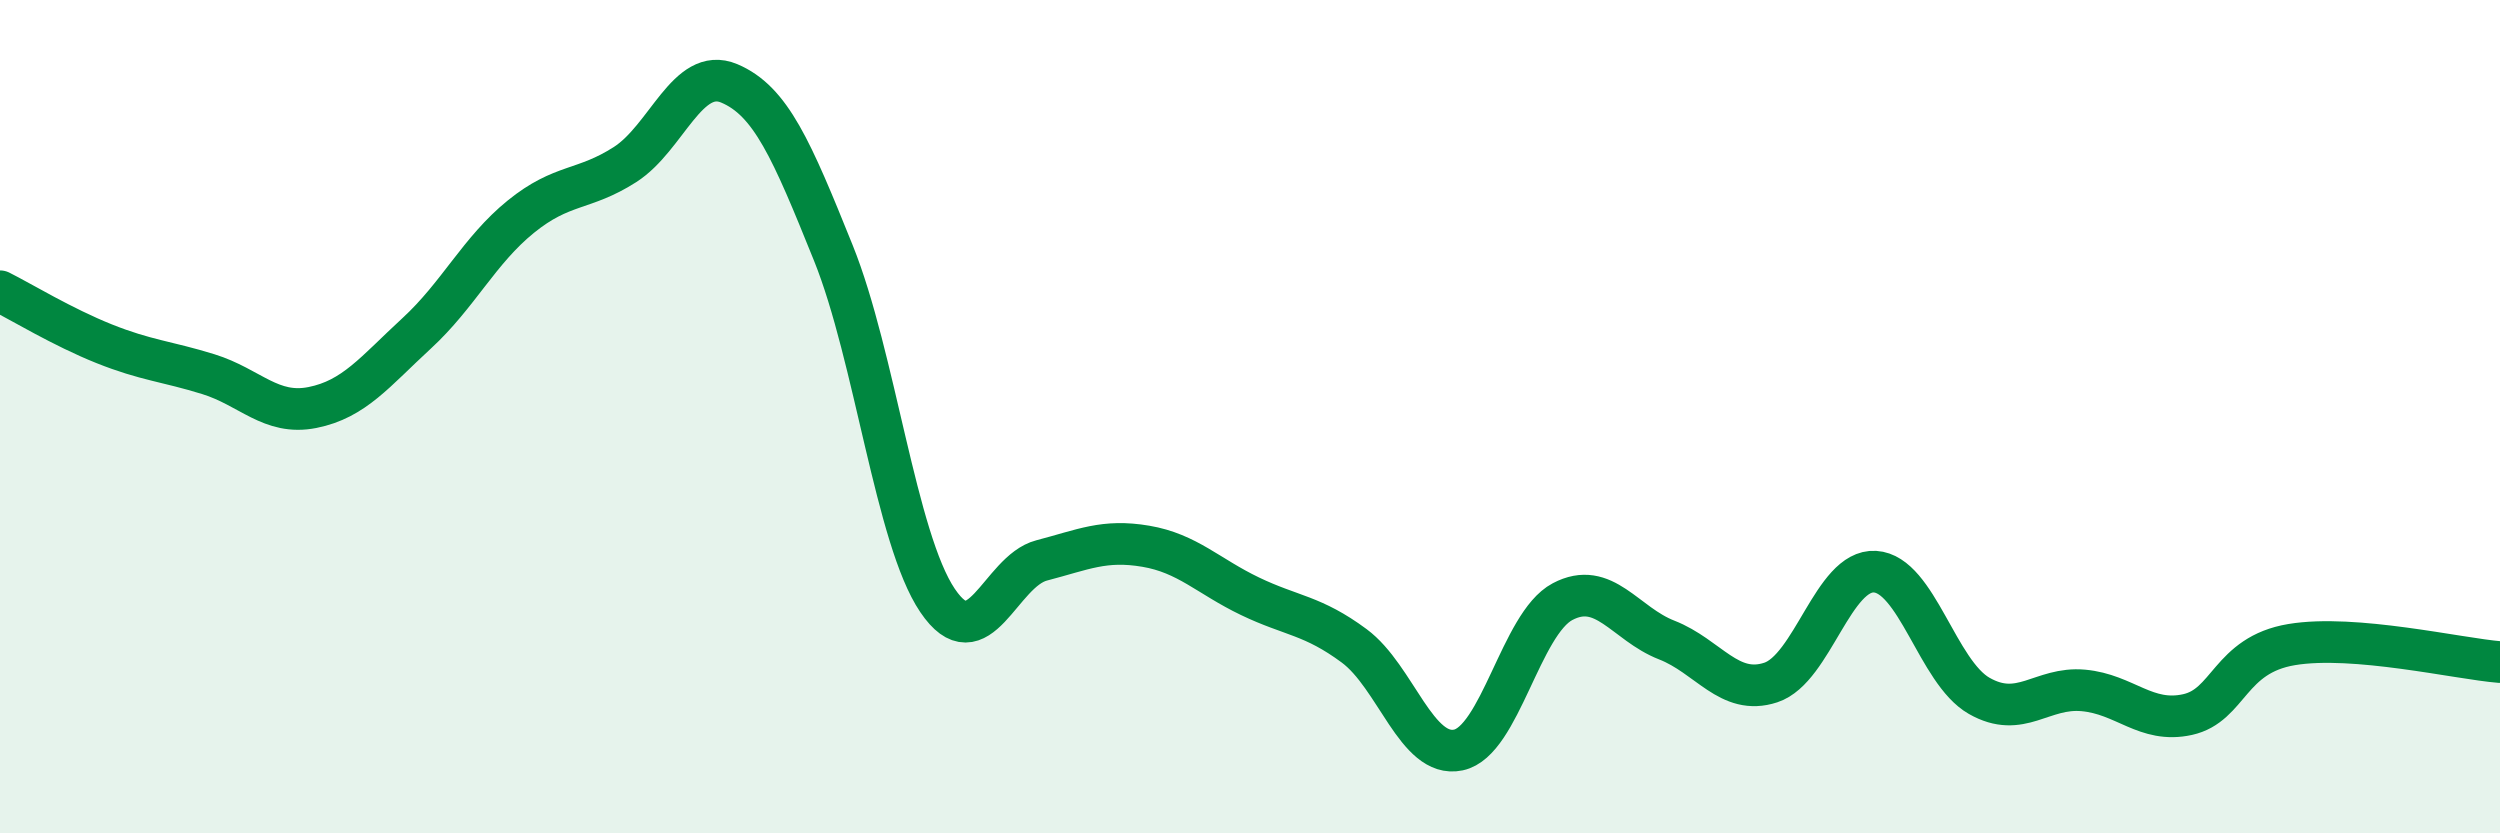
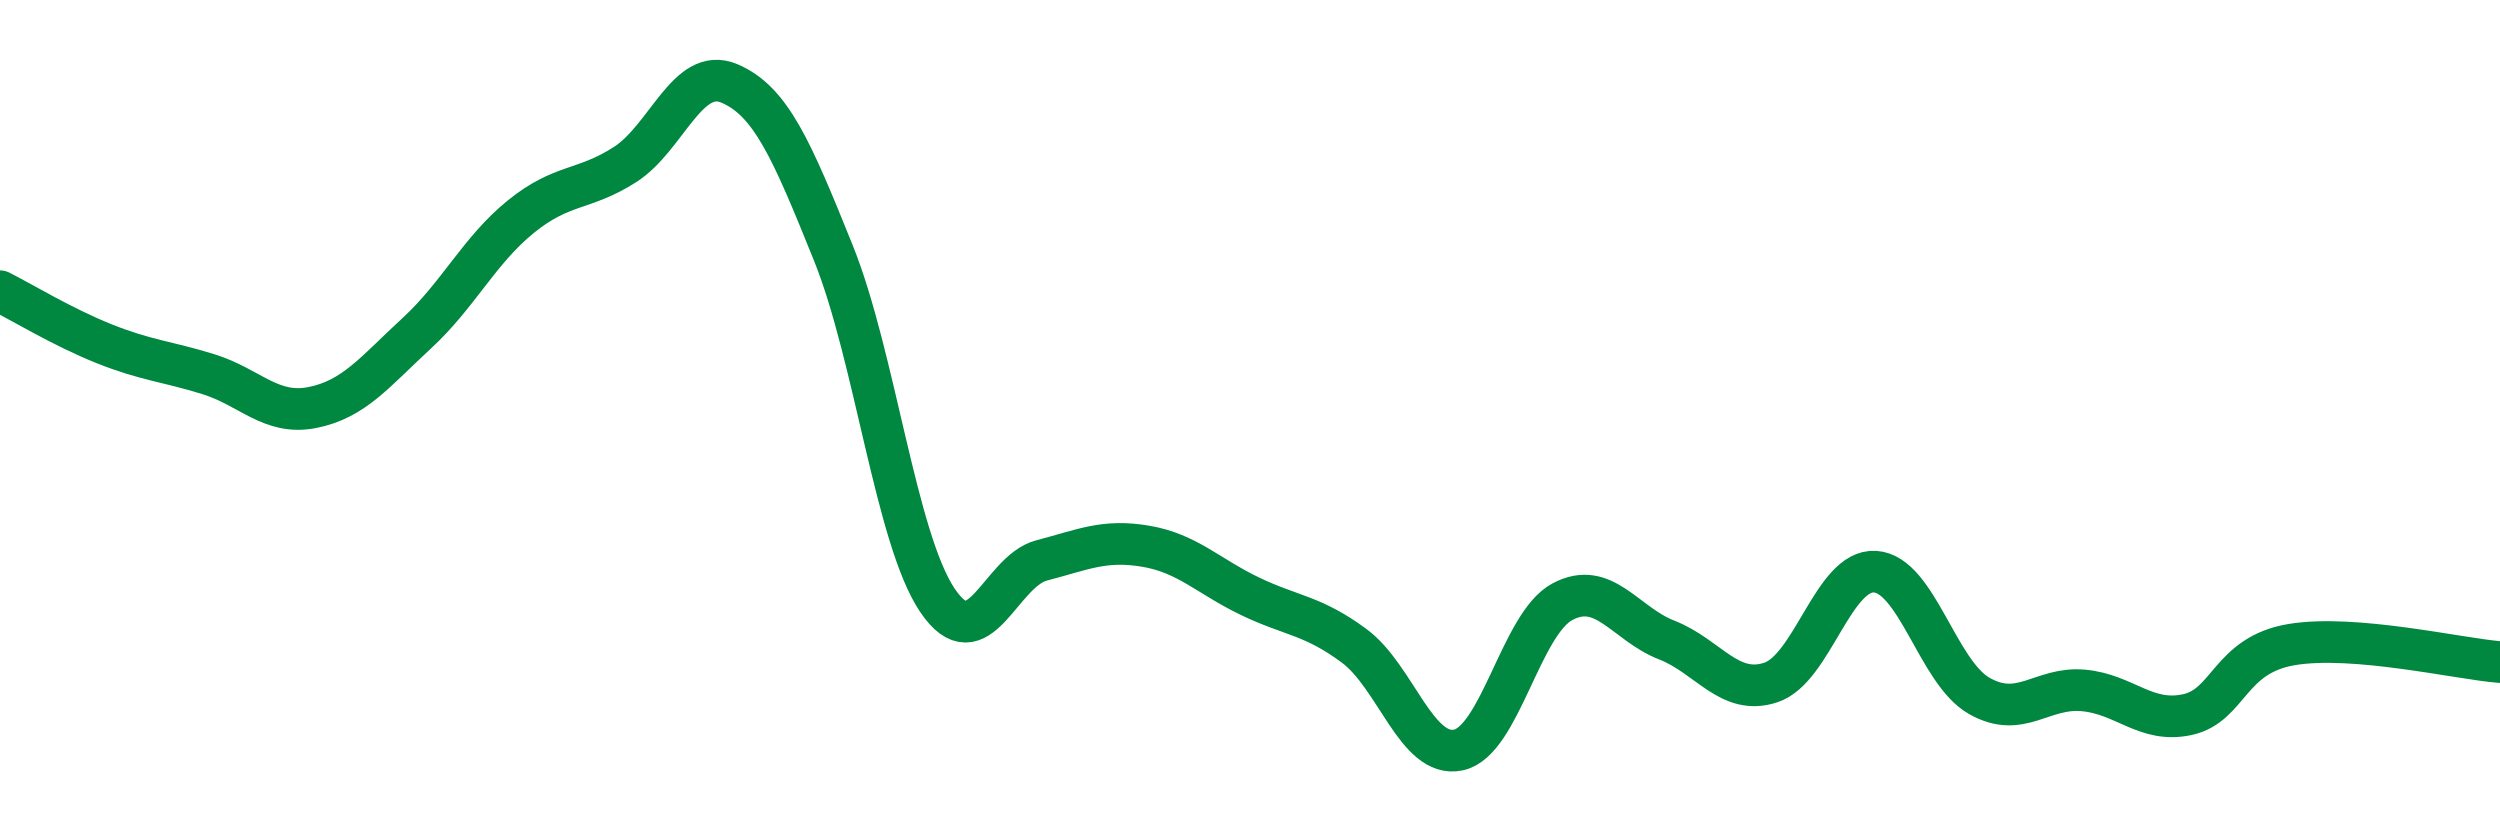
<svg xmlns="http://www.w3.org/2000/svg" width="60" height="20" viewBox="0 0 60 20">
-   <path d="M 0,6.99 C 0.5,7.24 1.5,7.85 2.5,8.25 C 3.5,8.65 4,8.67 5,8.98 C 6,9.29 6.5,9.98 7.5,9.78 C 8.5,9.58 9,8.92 10,8 C 11,7.08 11.5,6.01 12.5,5.2 C 13.5,4.39 14,4.59 15,3.95 C 16,3.31 16.5,1.58 17.5,2 C 18.5,2.42 19,3.59 20,6.07 C 21,8.55 21.5,12.93 22.5,14.41 C 23.5,15.89 24,13.71 25,13.45 C 26,13.19 26.5,12.94 27.5,13.11 C 28.5,13.28 29,13.83 30,14.31 C 31,14.79 31.5,14.76 32.5,15.5 C 33.5,16.24 34,18.21 35,18 C 36,17.79 36.5,14.97 37.5,14.44 C 38.5,13.91 39,14.97 40,15.36 C 41,15.75 41.5,16.71 42.5,16.38 C 43.5,16.05 44,13.66 45,13.72 C 46,13.78 46.5,16.13 47.5,16.7 C 48.5,17.27 49,16.48 50,16.57 C 51,16.66 51.5,17.37 52.5,17.15 C 53.5,16.93 53.5,15.72 55,15.47 C 56.5,15.22 59,15.81 60,15.89L60 20L0 20Z" fill="#008740" opacity="0.1" stroke-linecap="round" stroke-linejoin="round" />
  <path d="M 0,6.99 C 0.5,7.24 1.5,7.85 2.5,8.25 C 3.5,8.65 4,8.67 5,8.98 C 6,9.29 6.5,9.98 7.5,9.78 C 8.5,9.58 9,8.92 10,8 C 11,7.08 11.5,6.01 12.5,5.2 C 13.5,4.39 14,4.59 15,3.95 C 16,3.31 16.5,1.58 17.5,2 C 18.5,2.42 19,3.59 20,6.07 C 21,8.55 21.5,12.93 22.5,14.41 C 23.5,15.89 24,13.71 25,13.45 C 26,13.19 26.5,12.94 27.5,13.11 C 28.5,13.28 29,13.83 30,14.31 C 31,14.79 31.5,14.76 32.5,15.5 C 33.5,16.24 34,18.21 35,18 C 36,17.79 36.5,14.97 37.5,14.44 C 38.5,13.91 39,14.97 40,15.36 C 41,15.75 41.5,16.71 42.5,16.38 C 43.5,16.05 44,13.66 45,13.72 C 46,13.78 46.5,16.13 47.5,16.7 C 48.5,17.27 49,16.48 50,16.57 C 51,16.66 51.5,17.37 52.5,17.15 C 53.5,16.93 53.5,15.72 55,15.47 C 56.5,15.22 59,15.81 60,15.89" stroke="#008740" stroke-width="1" fill="none" stroke-linecap="round" stroke-linejoin="round" />
</svg>